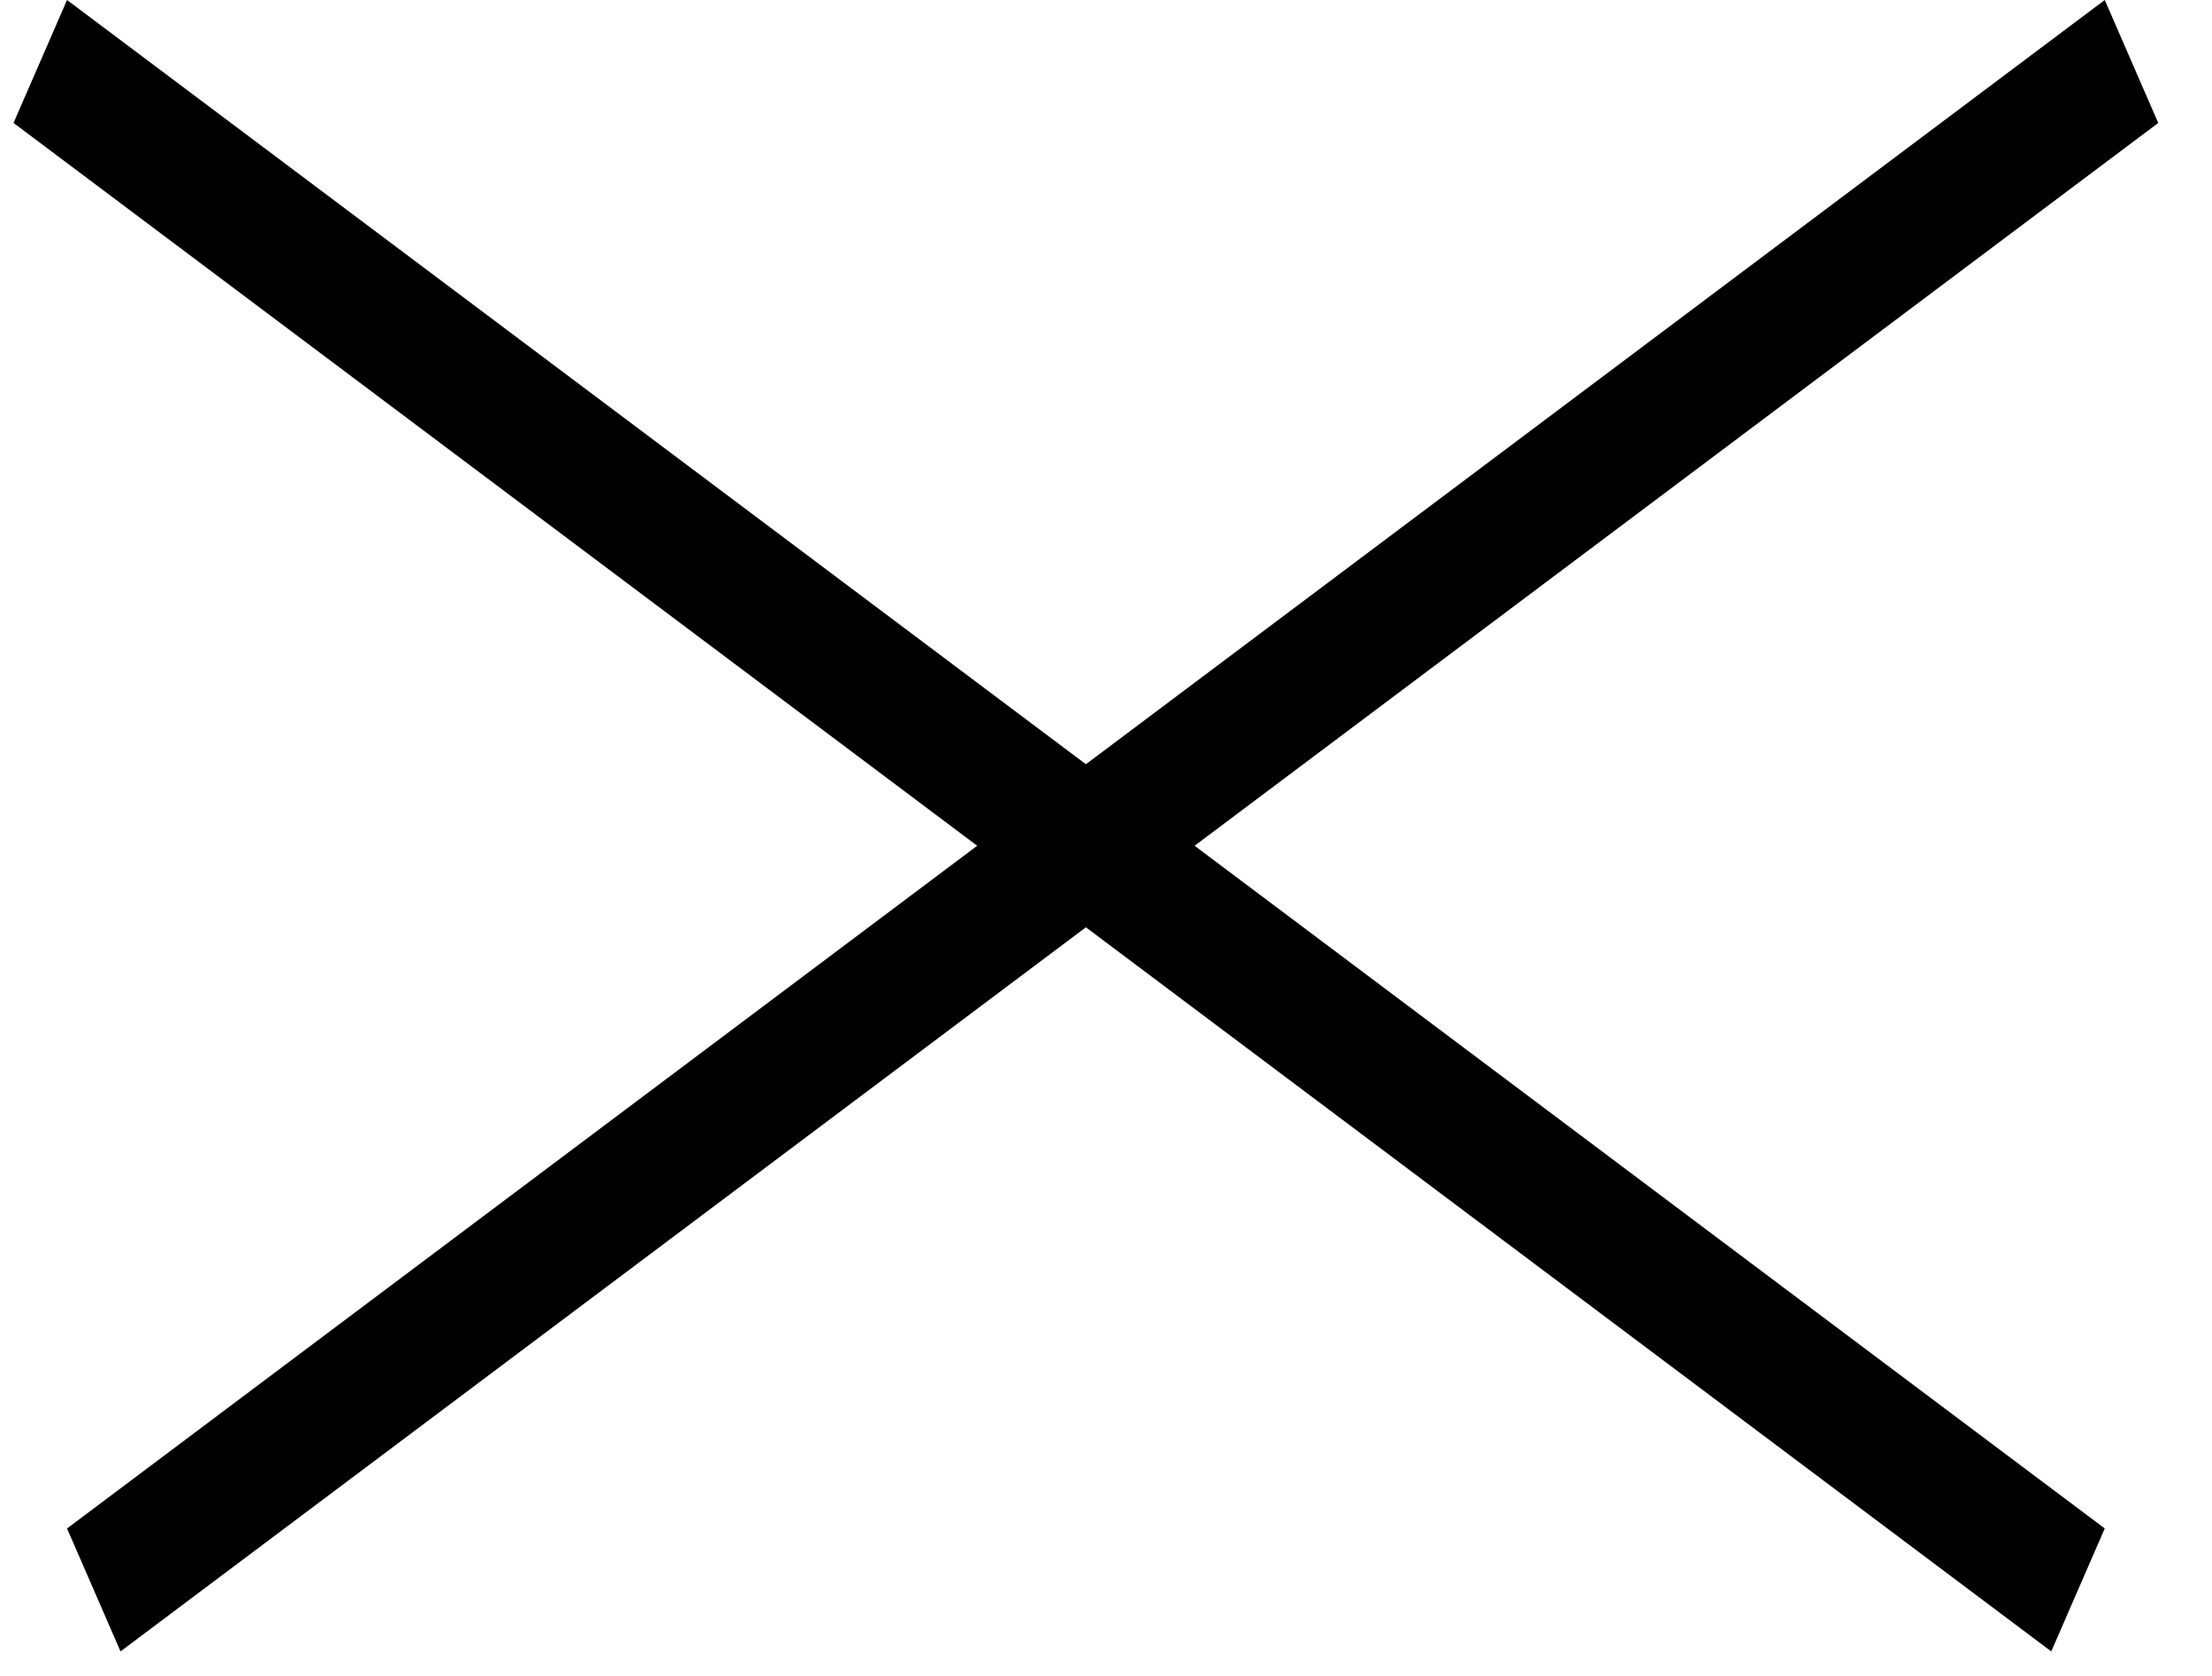
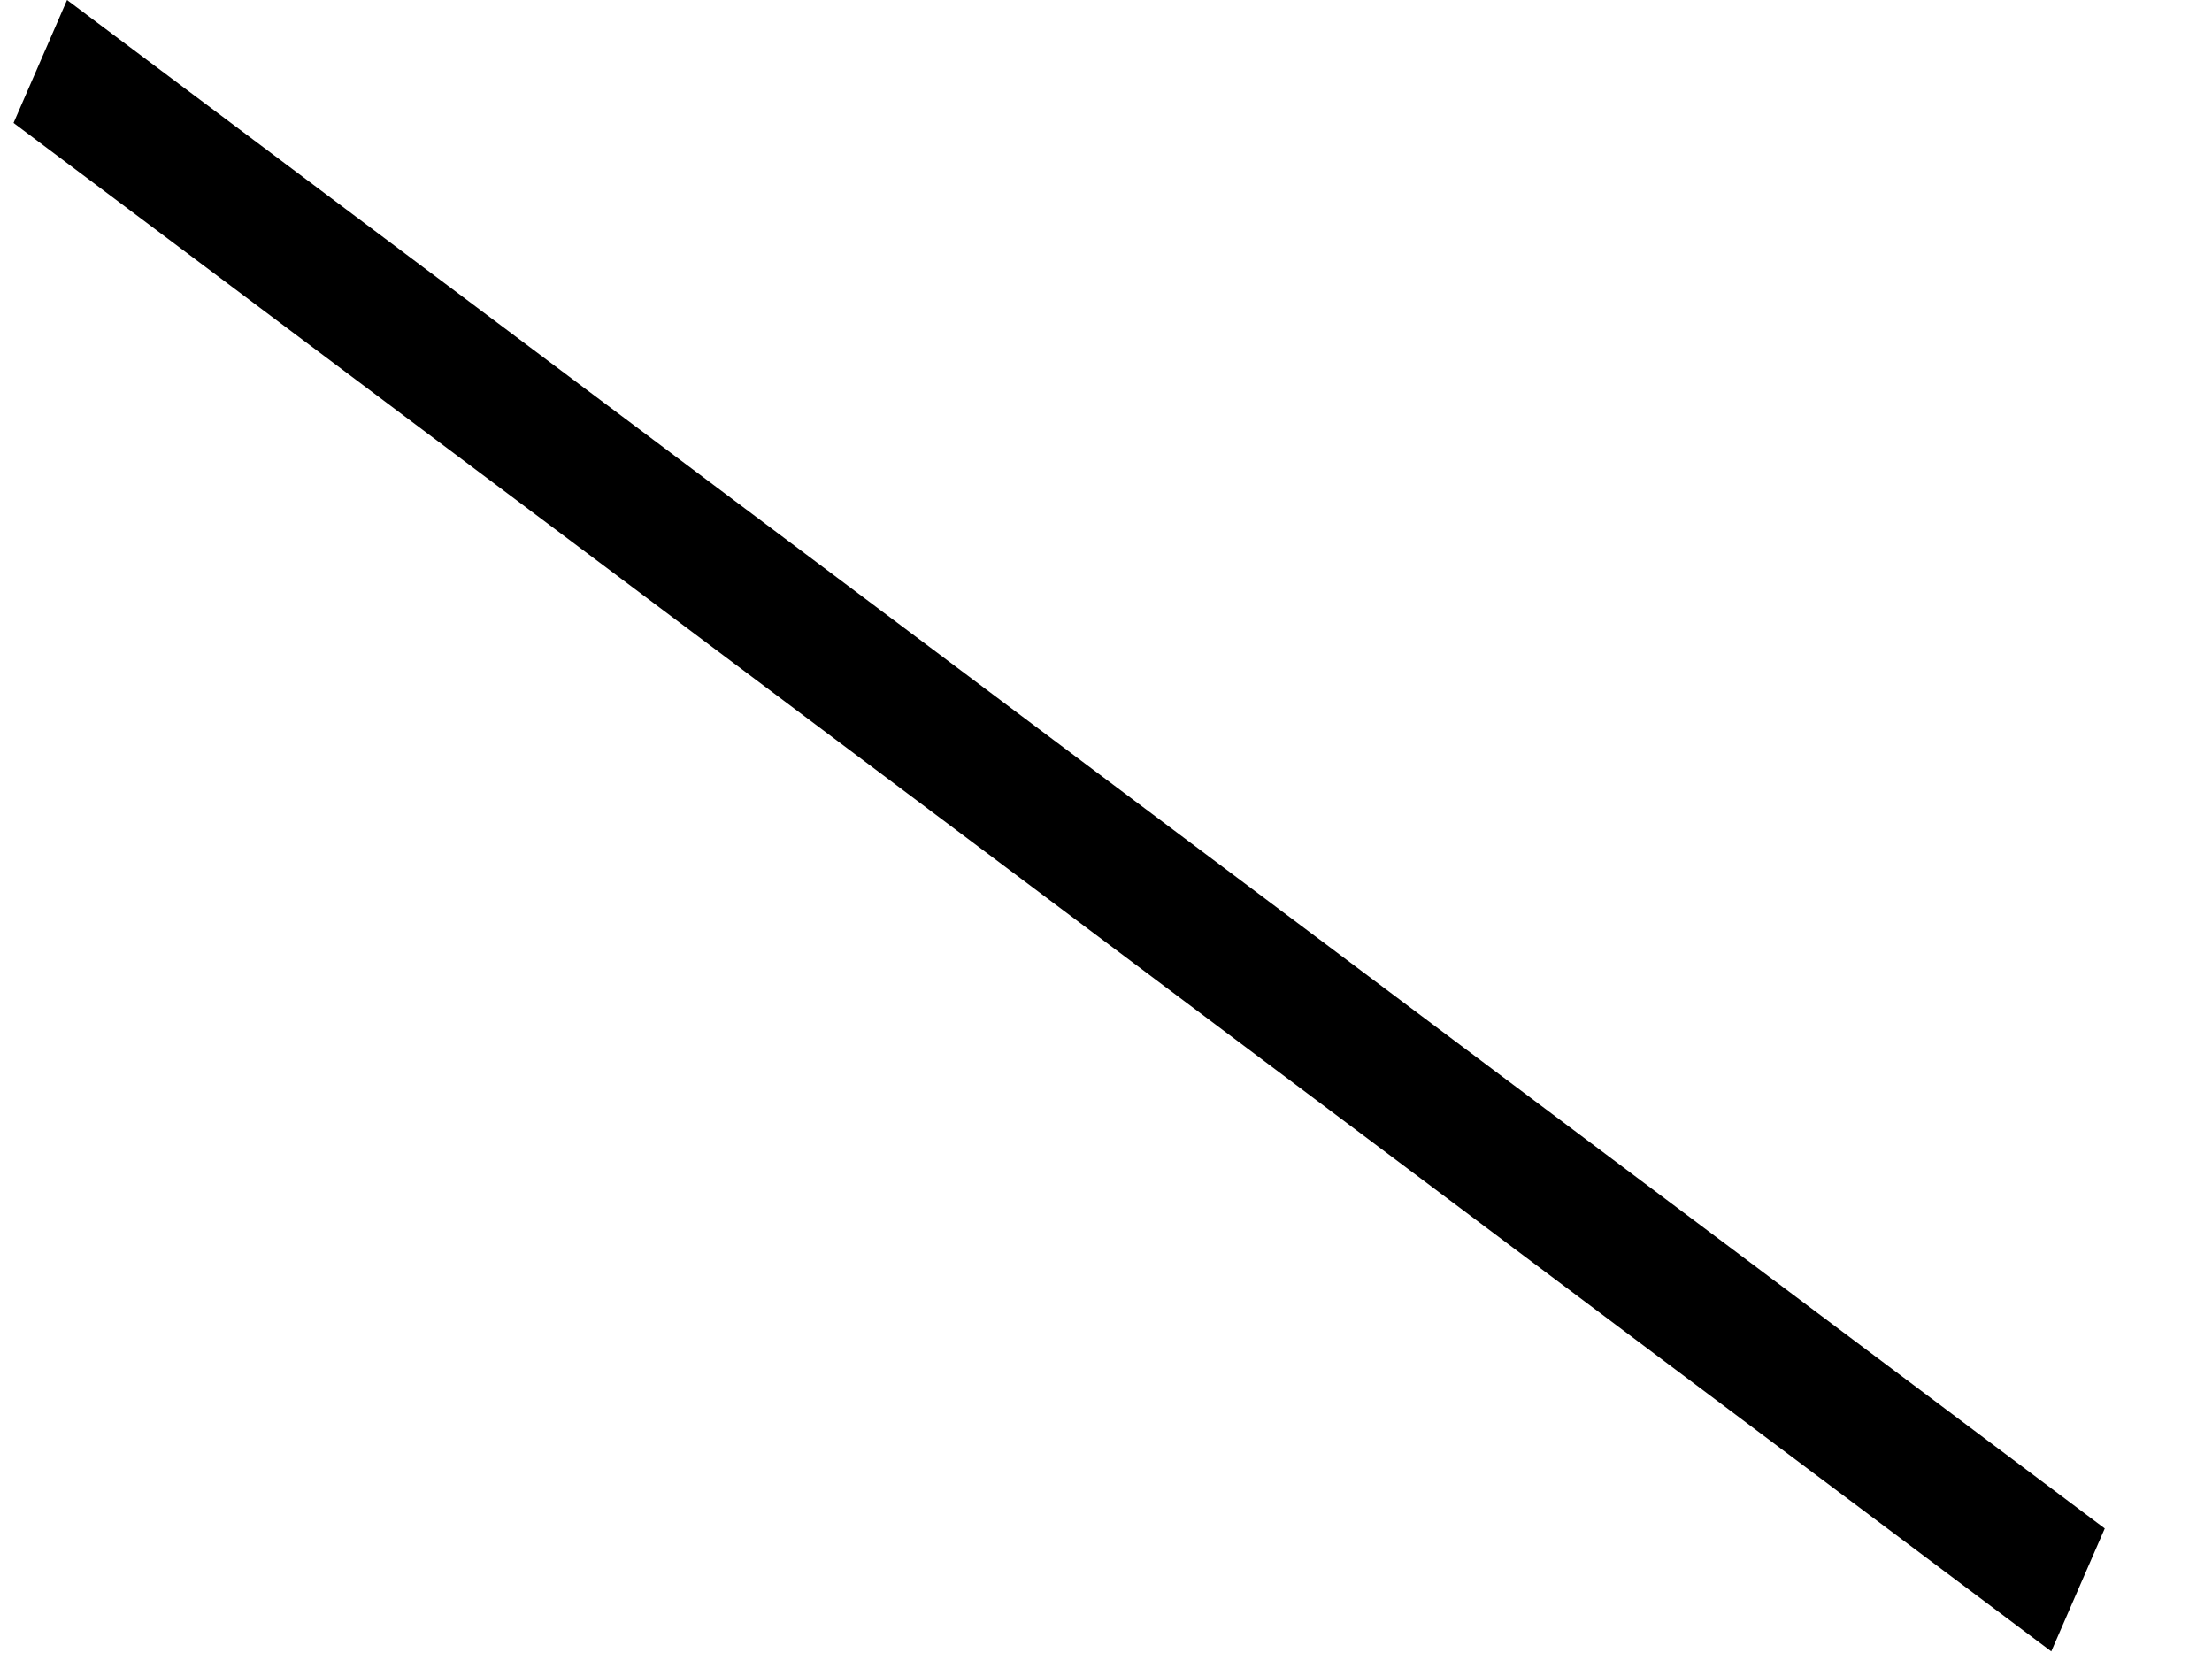
<svg xmlns="http://www.w3.org/2000/svg" width="33" height="25" viewBox="0 0 33 25" fill="none">
-   <line y1="-1" x2="38" y2="-1" transform="matrix(-0.8 0.6 -0.399 -0.917 31.4 0)" stroke="black" stroke-width="2" />
  <line y1="-1" x2="38" y2="-1" transform="matrix(0.8 0.6 0.399 -0.917 1 0)" stroke="black" stroke-width="2" />
</svg>